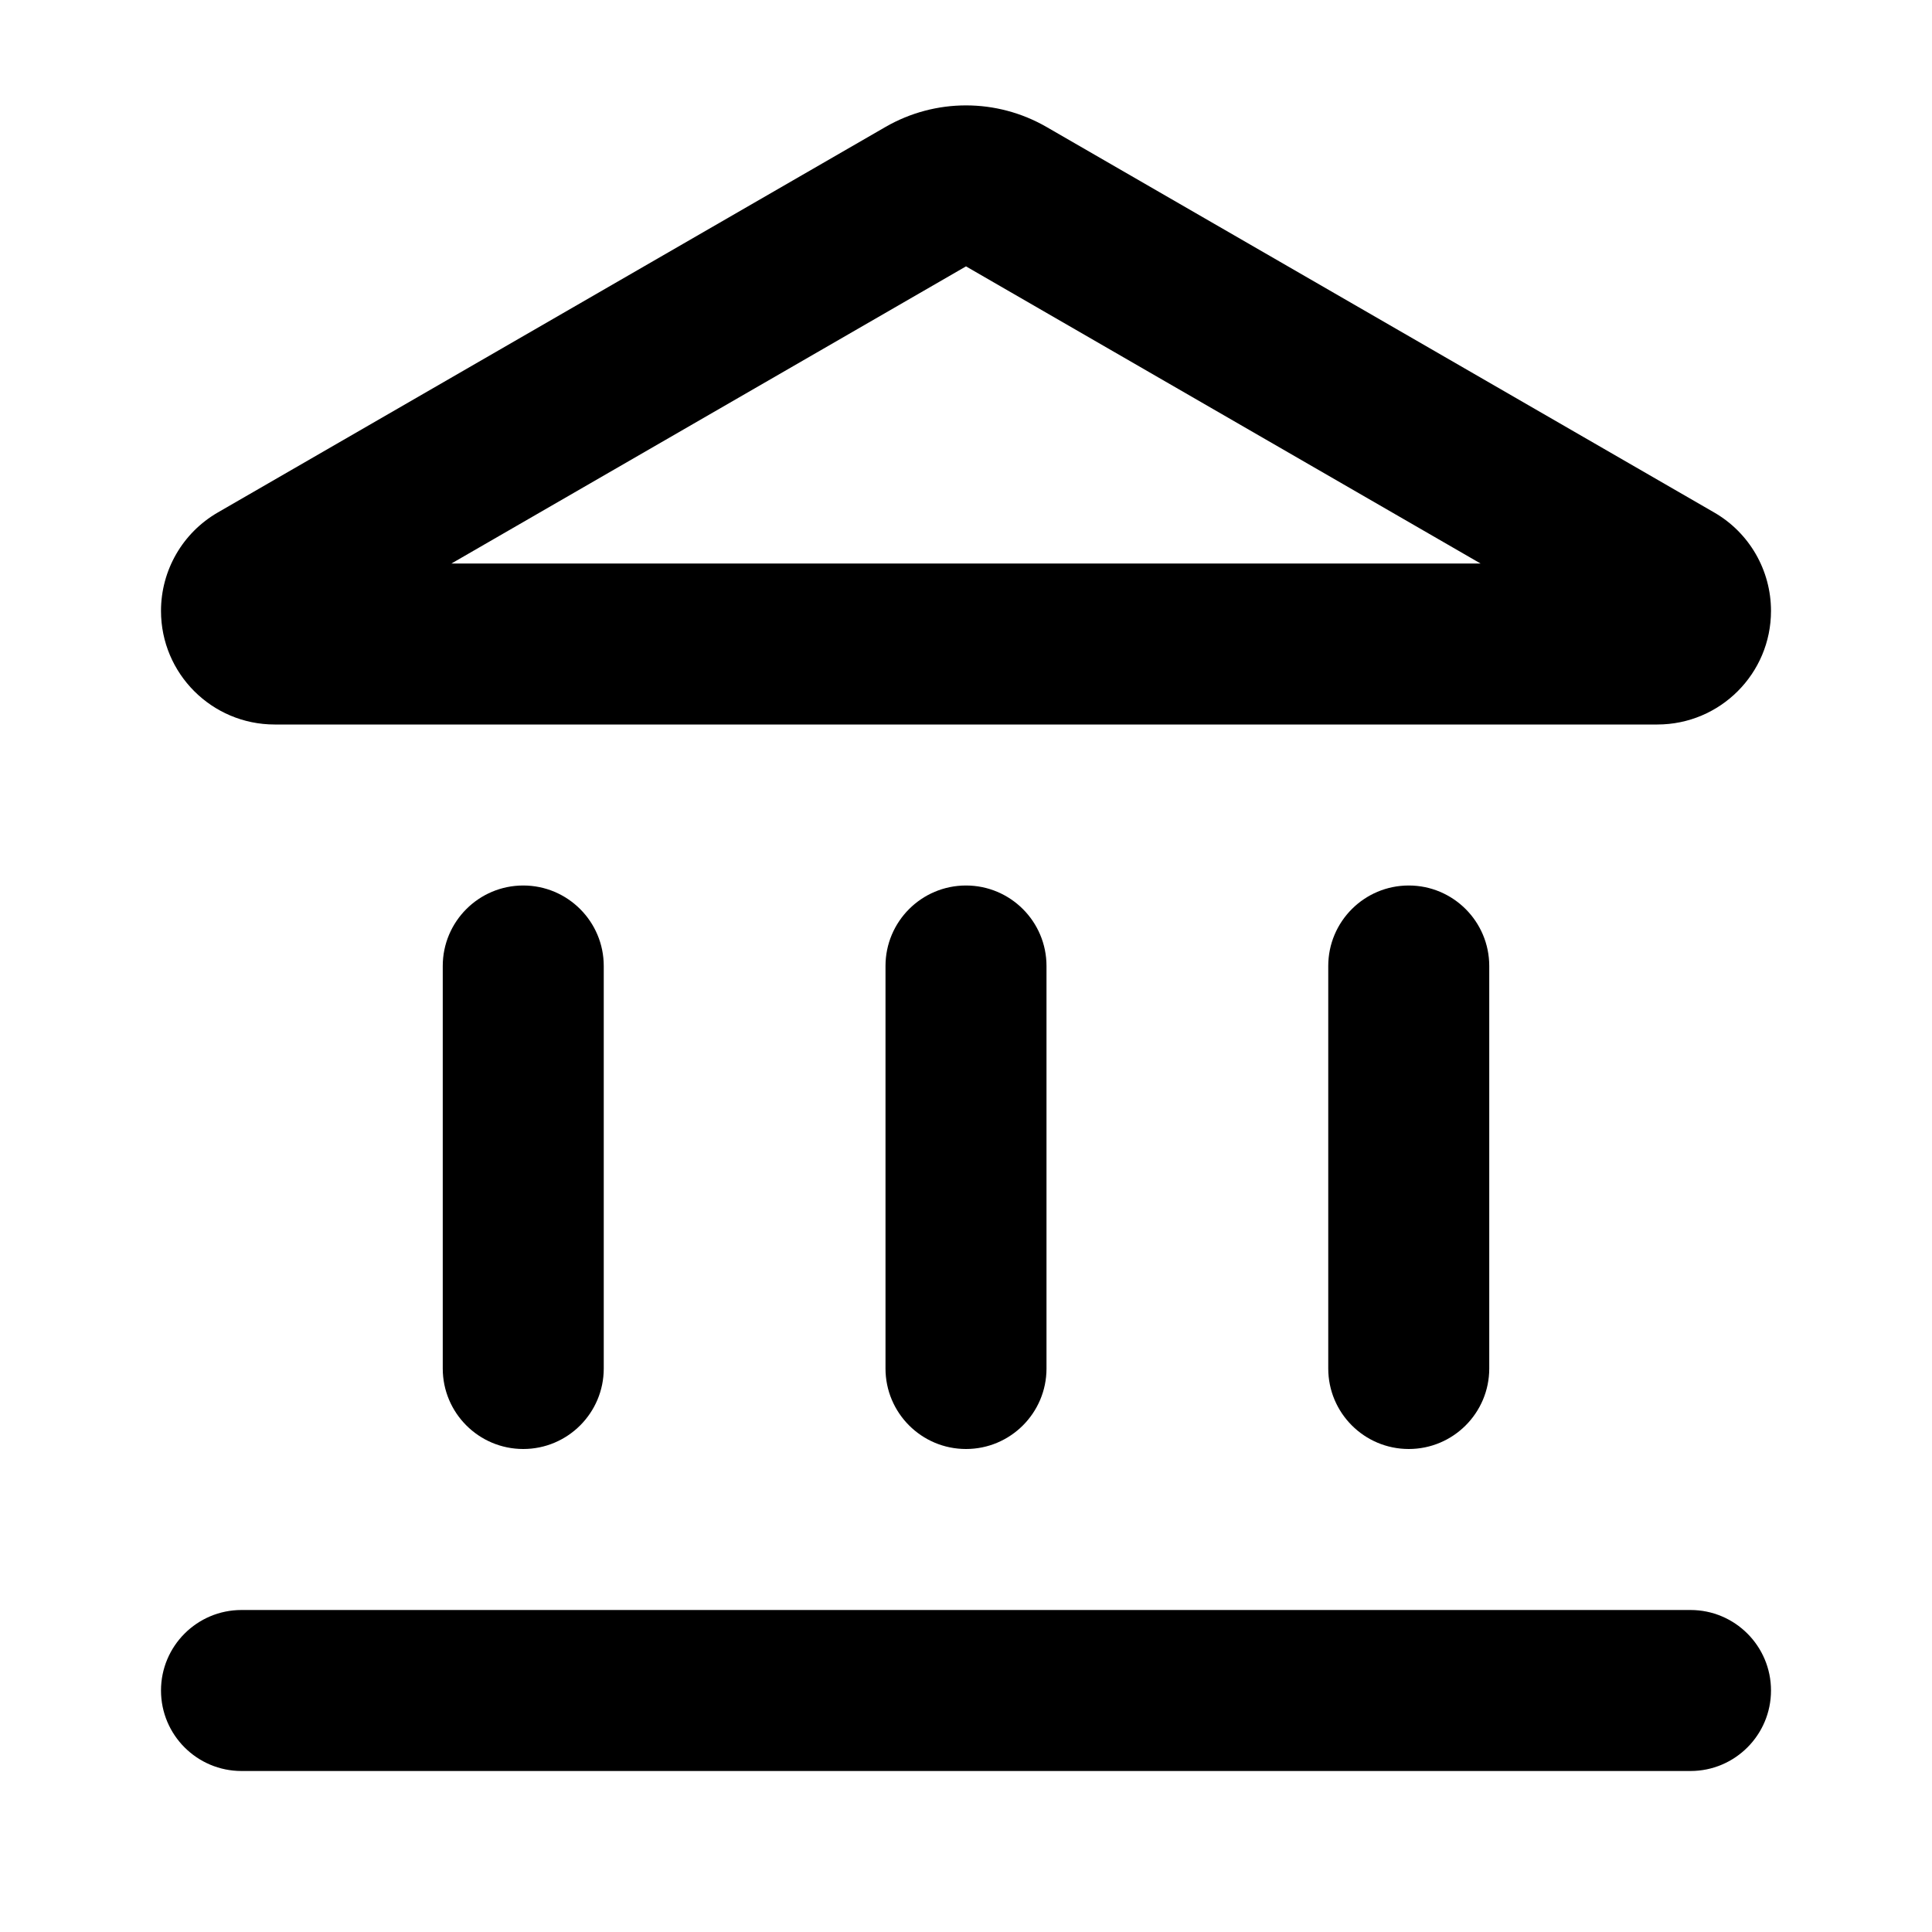
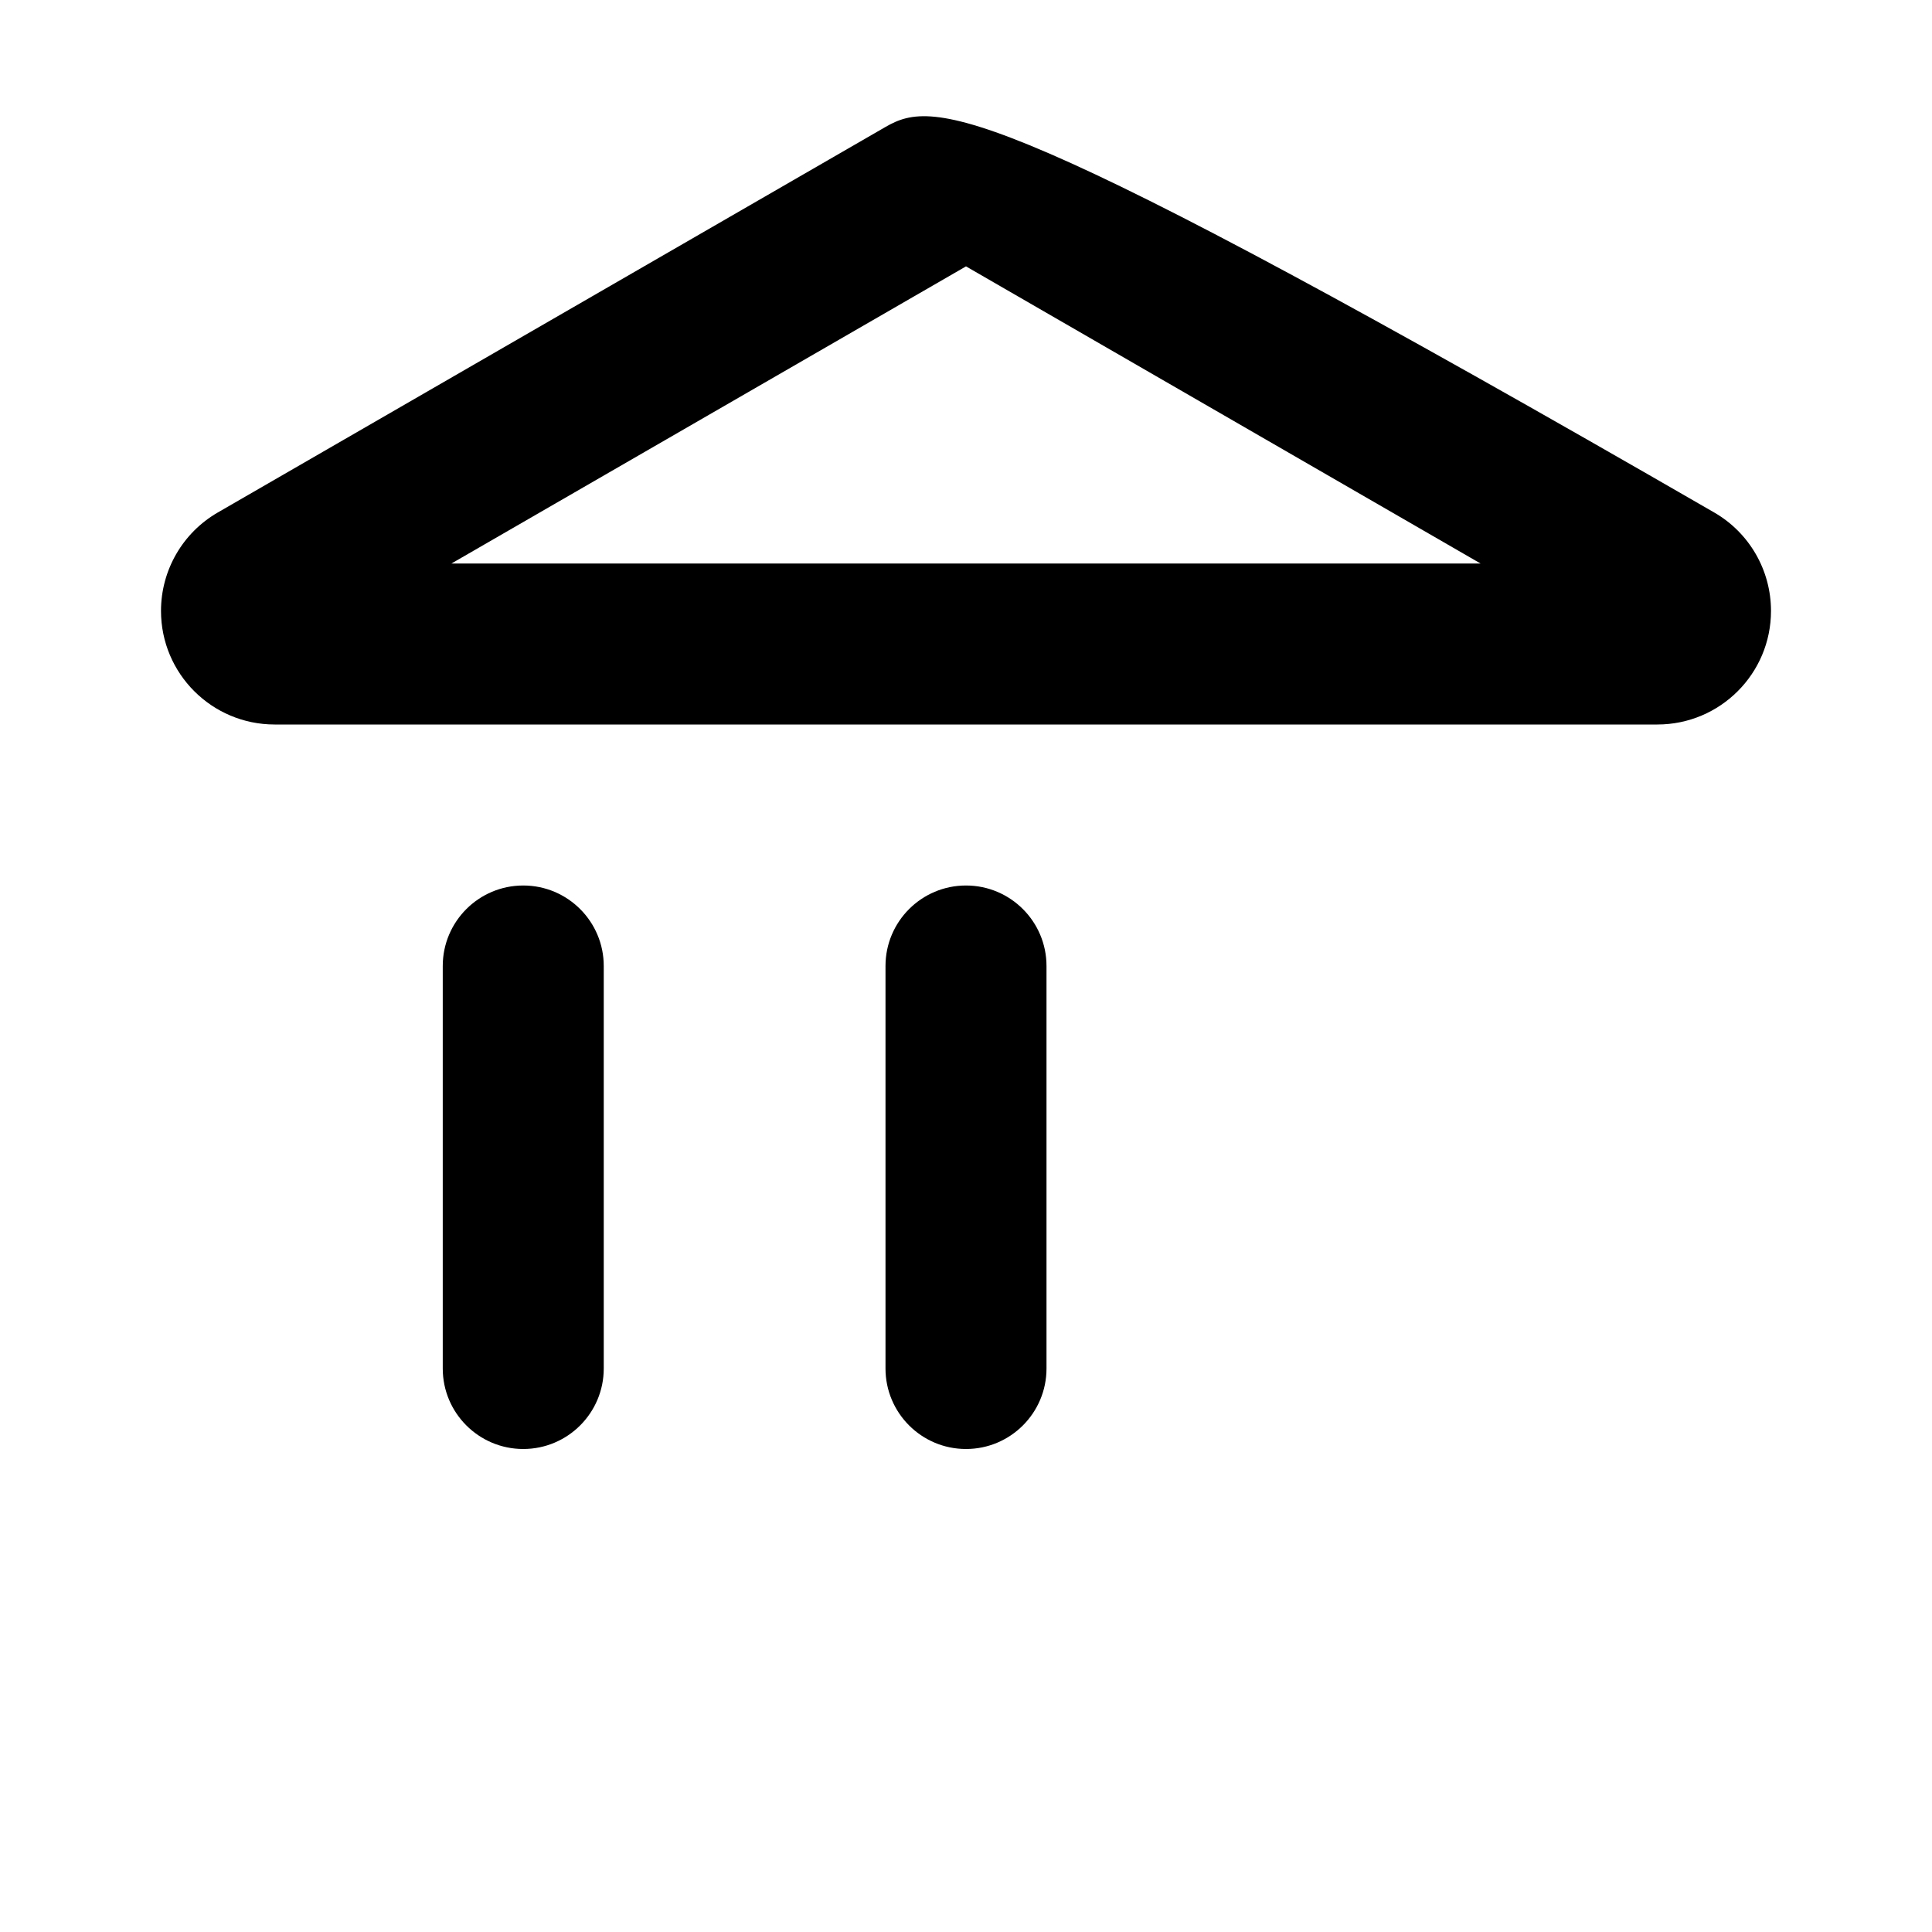
<svg xmlns="http://www.w3.org/2000/svg" width="24" height="24" viewBox="0 0 24 24" fill="none">
-   <path fill-rule="evenodd" clip-rule="evenodd" d="M11 1.577L2.706 6.366C2.269 6.618 2 7.084 2 7.589C2 8.368 2.632 9 3.412 9H20.588C21.368 9 22 8.368 22 7.589C22 7.084 21.731 6.618 21.294 6.366L13 1.577C12.381 1.22 11.619 1.22 11 1.577ZM12 3.309L5.608 7H18.392L12 3.309Z" fill="black" />
+   <path fill-rule="evenodd" clip-rule="evenodd" d="M11 1.577L2.706 6.366C2.269 6.618 2 7.084 2 7.589C2 8.368 2.632 9 3.412 9H20.588C21.368 9 22 8.368 22 7.589C22 7.084 21.731 6.618 21.294 6.366C12.381 1.22 11.619 1.22 11 1.577ZM12 3.309L5.608 7H18.392L12 3.309Z" fill="black" />
  <path d="M12 11C12.552 11 13 11.448 13 12V17C13 17.552 12.552 18 12 18C11.448 18 11 17.552 11 17V12C11 11.448 11.448 11 12 11Z" fill="black" />
-   <path d="M21 22C21.552 22 22 21.552 22 21C22 20.448 21.552 20 21 20H3C2.448 20 2 20.448 2 21C2 21.552 2.448 22 3 22H21Z" fill="black" />
-   <path d="M17.5 11C18.052 11 18.5 11.448 18.5 12V17C18.5 17.552 18.052 18 17.5 18C16.948 18 16.5 17.552 16.5 17V12C16.5 11.448 16.948 11 17.5 11Z" fill="black" />
  <path d="M6.5 11C7.052 11 7.5 11.448 7.5 12L7.5 17C7.5 17.552 7.052 18 6.5 18C5.948 18 5.5 17.552 5.5 17L5.5 12C5.5 11.448 5.948 11 6.5 11Z" fill="black" />
</svg>